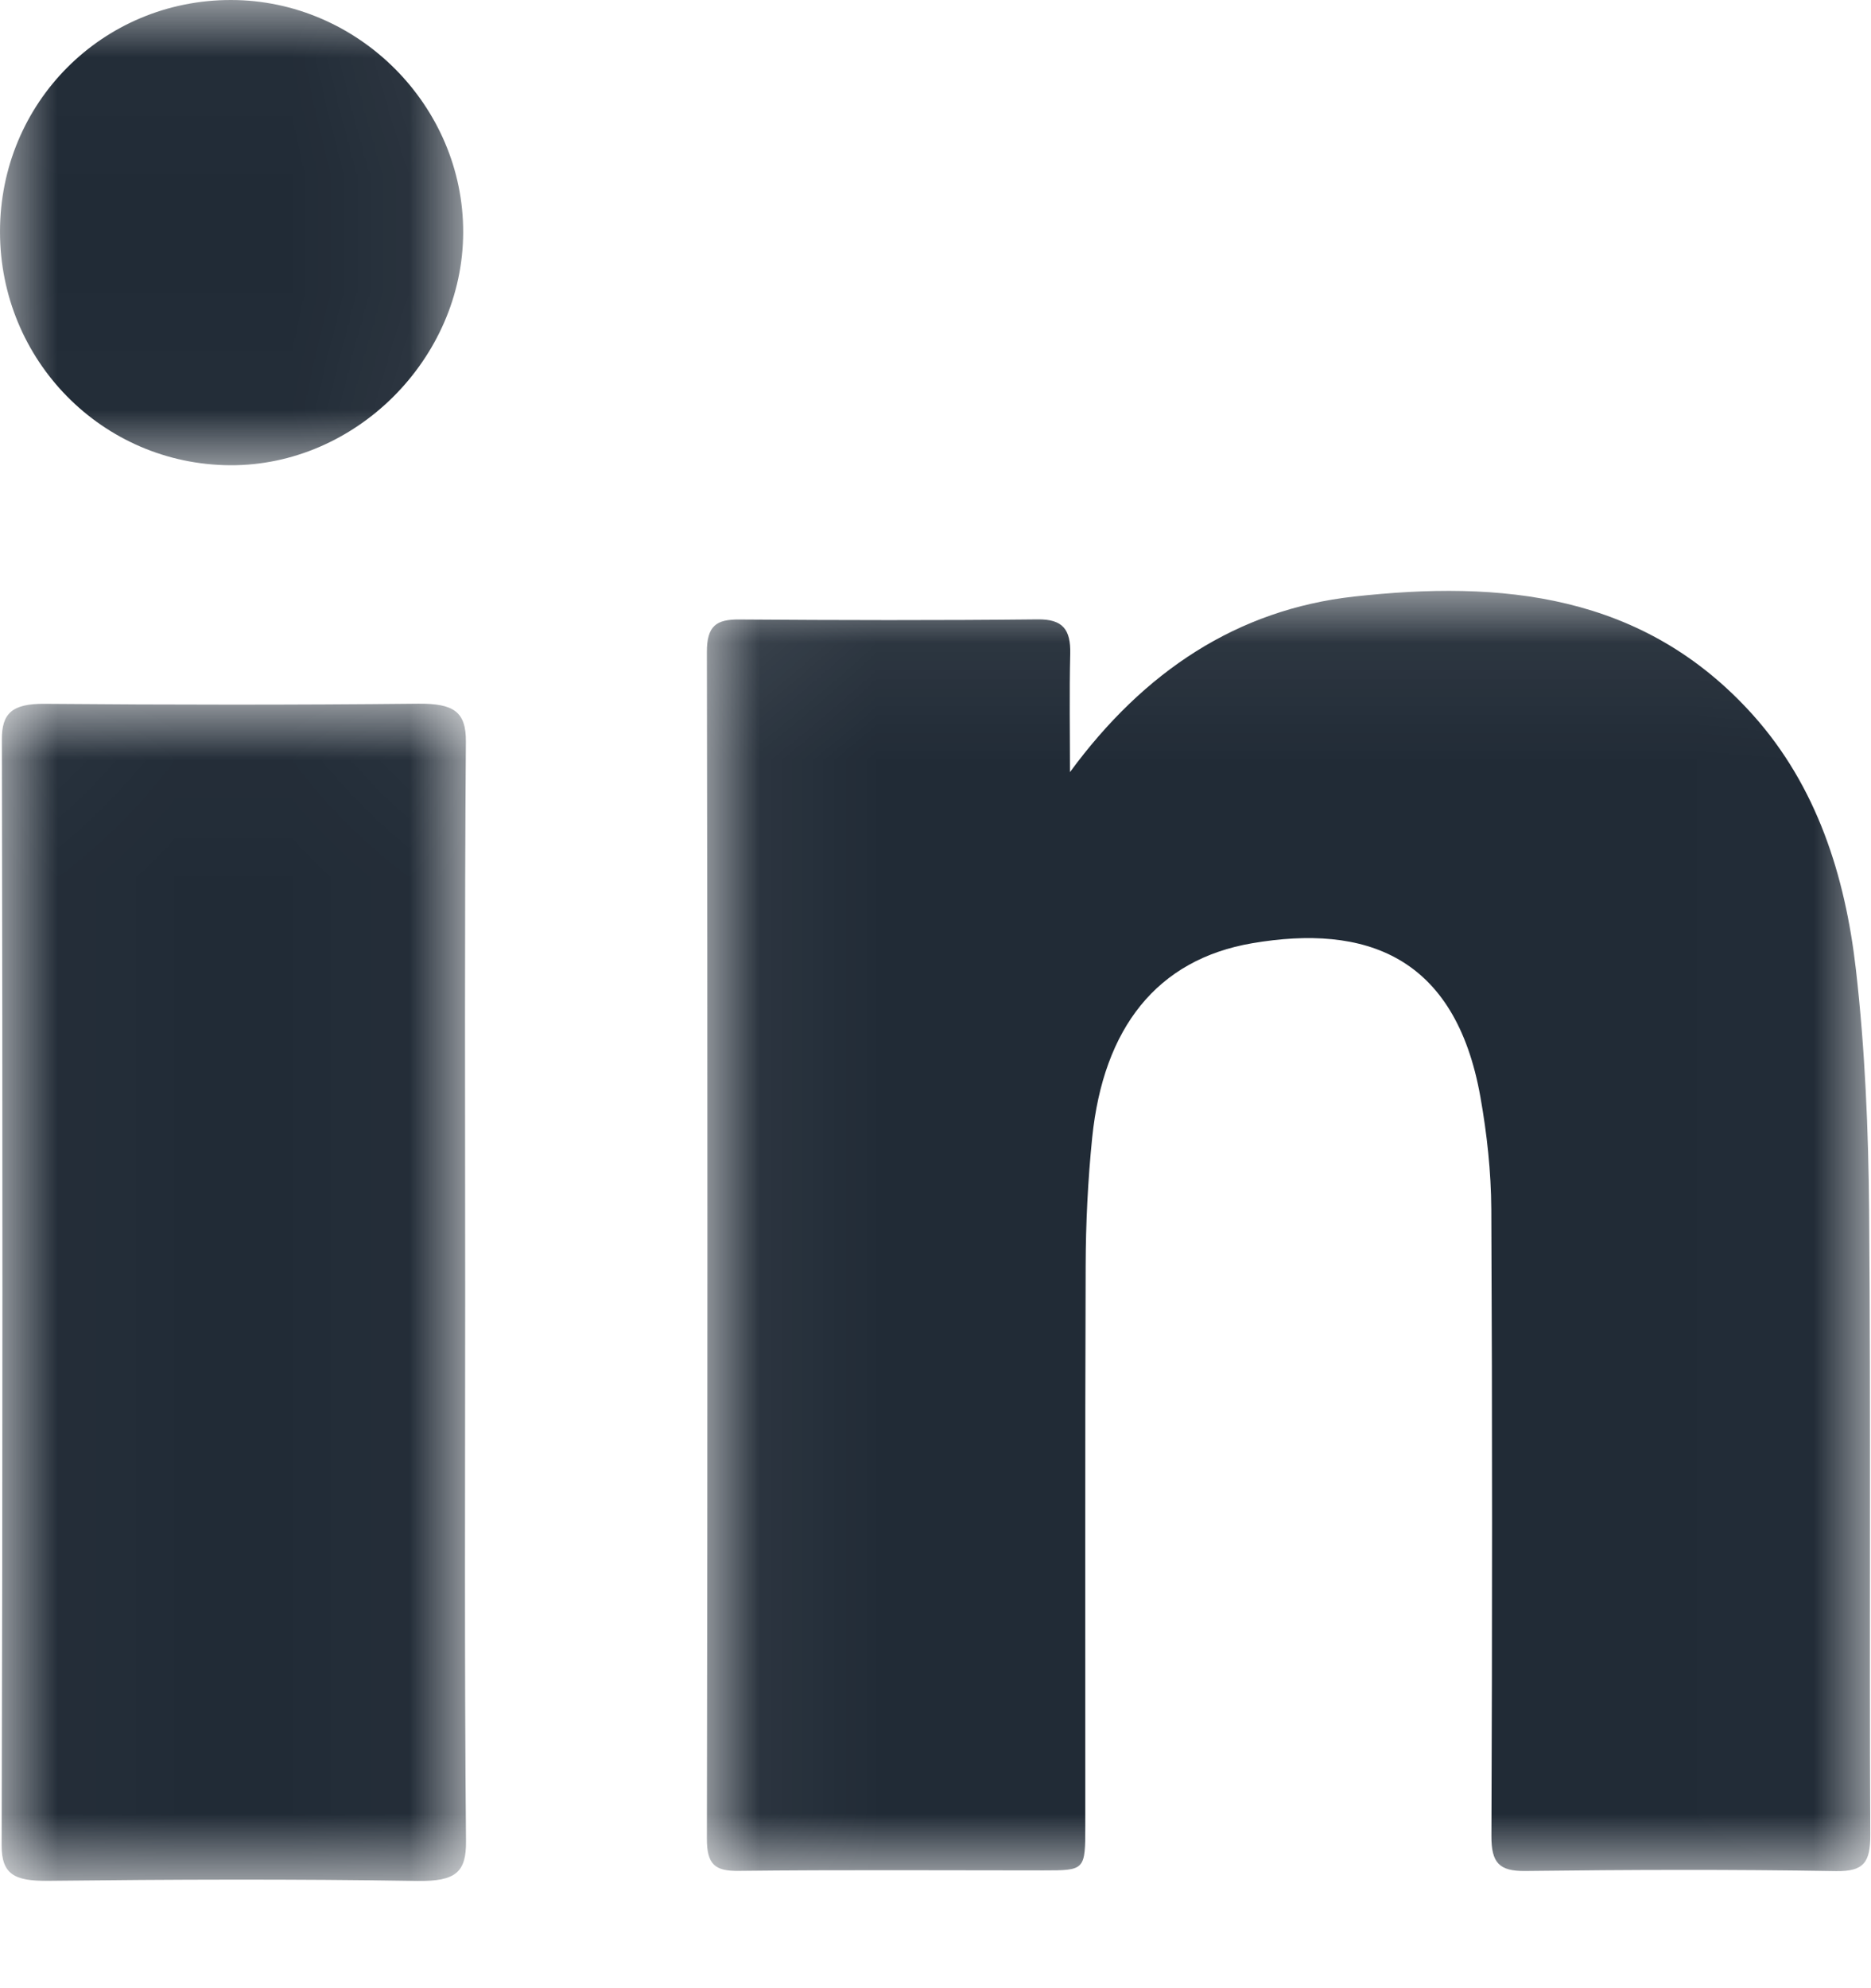
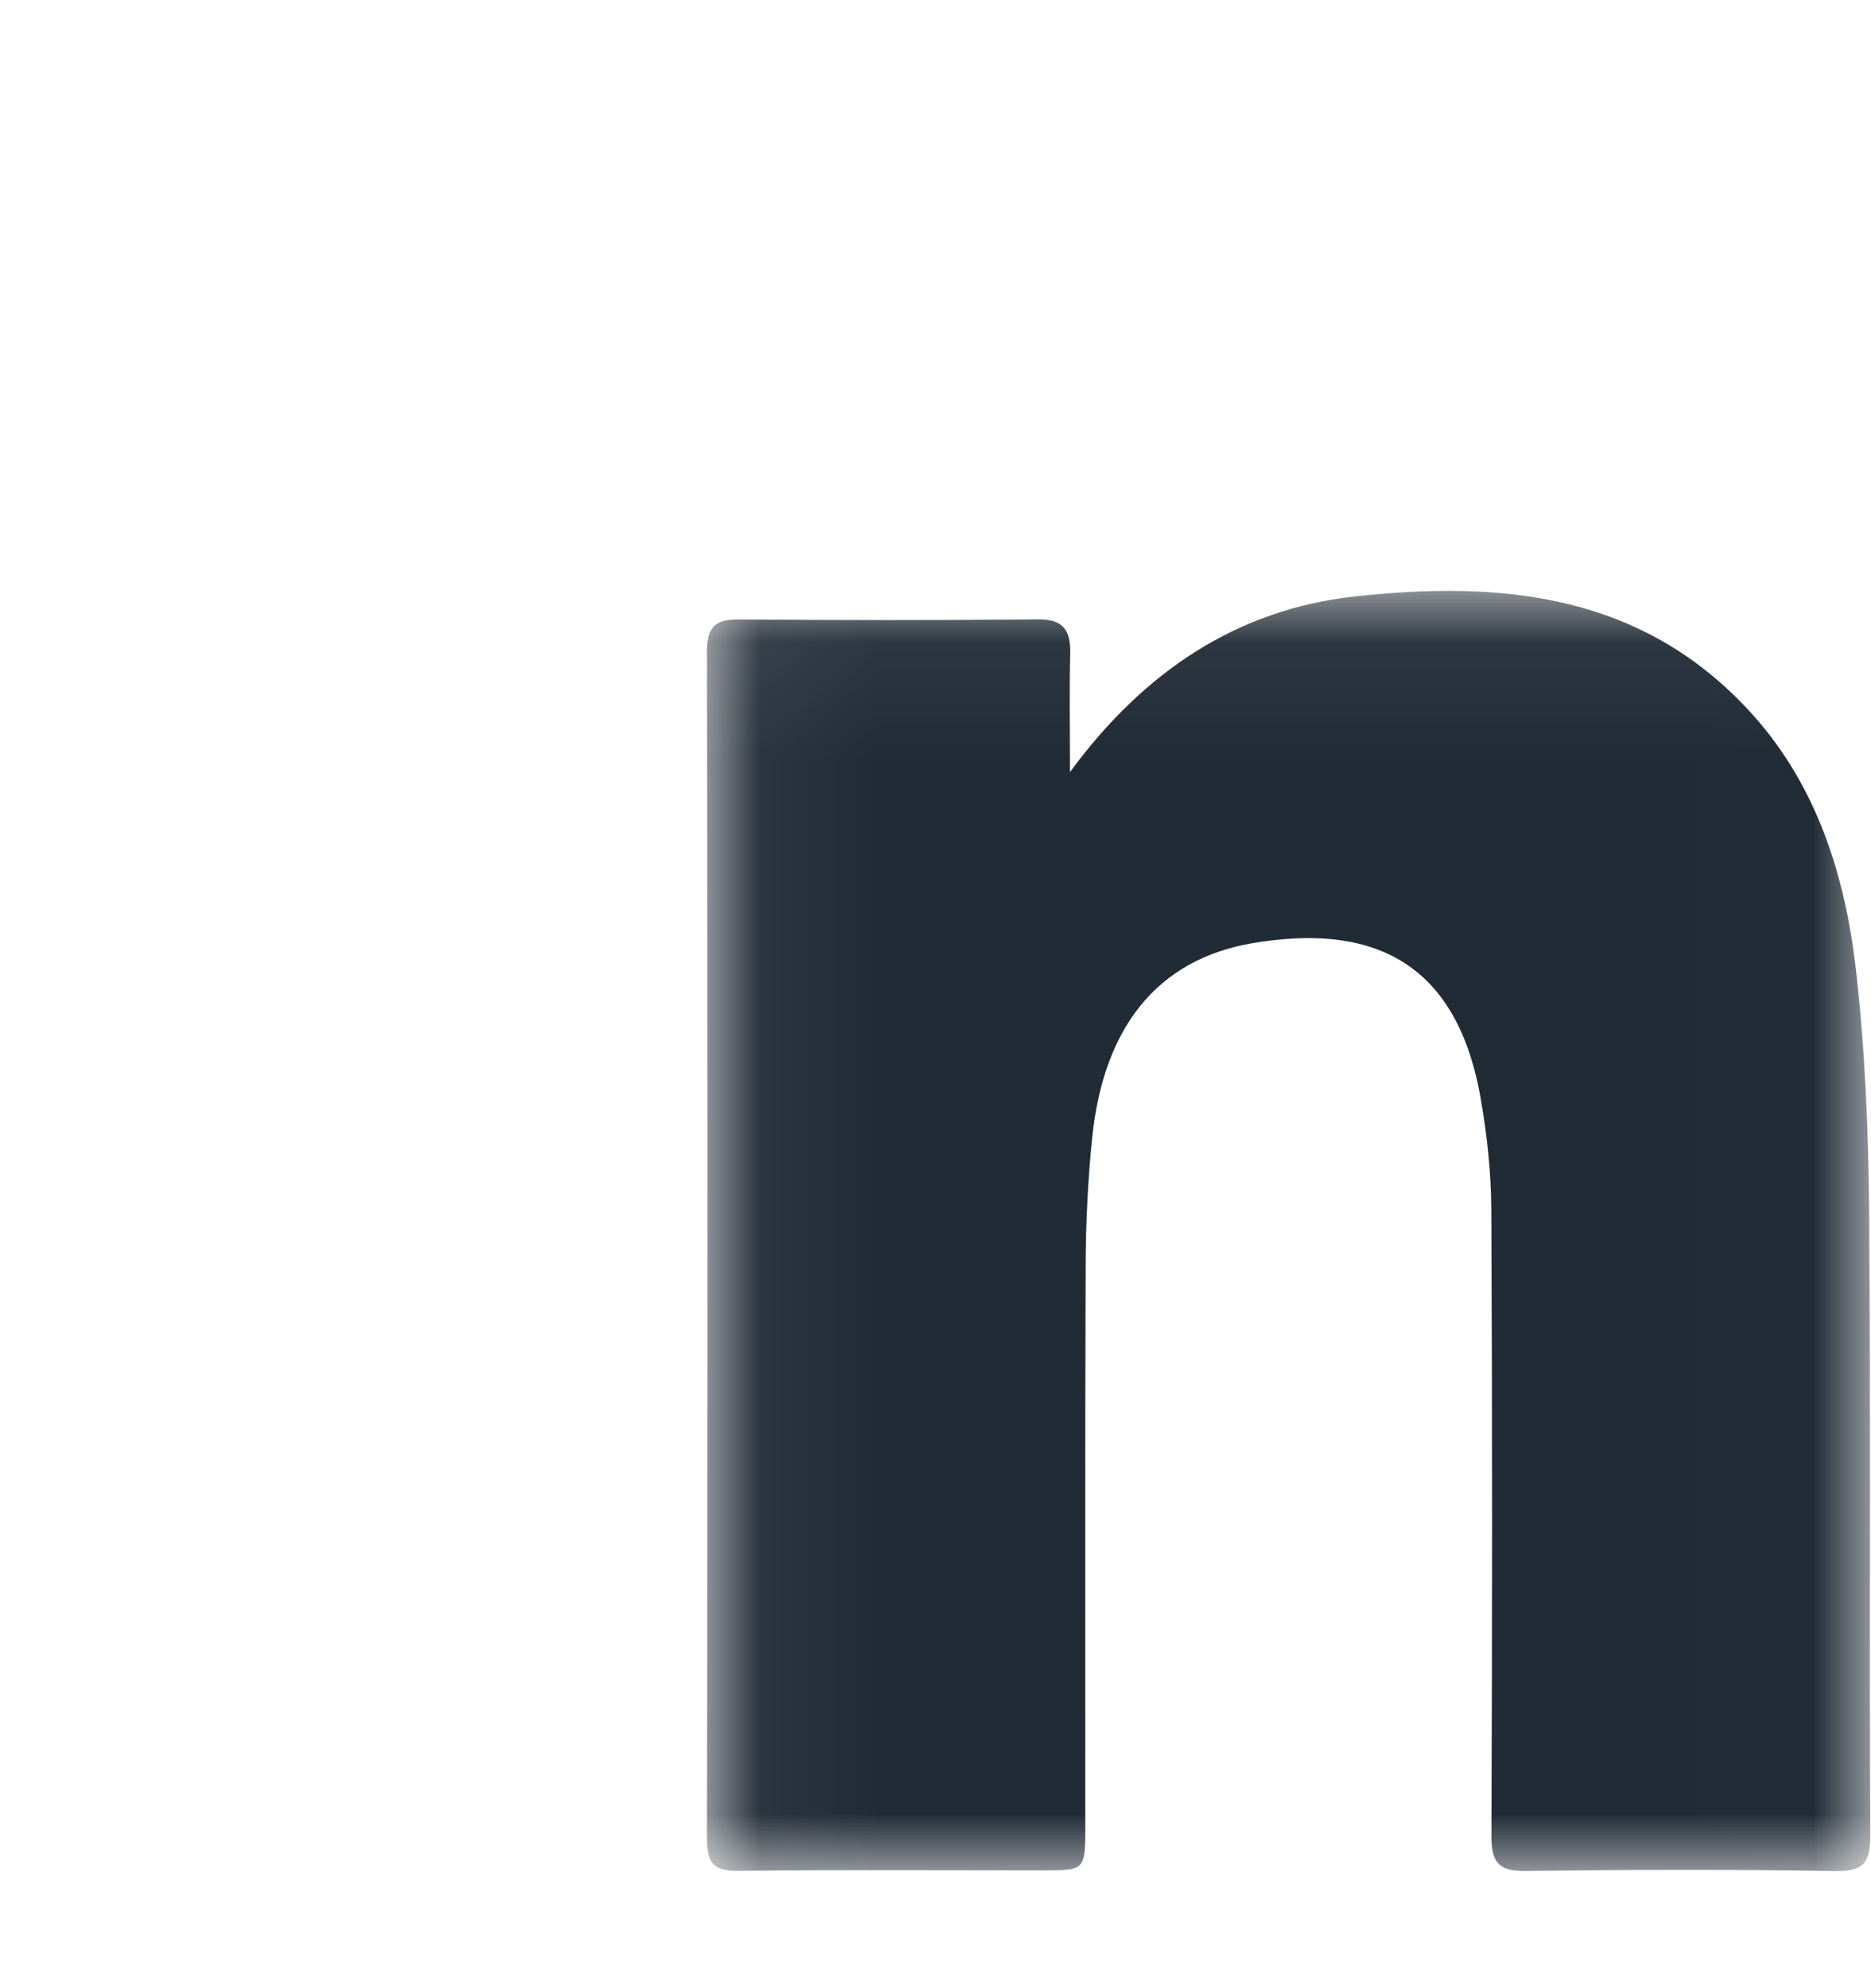
<svg xmlns="http://www.w3.org/2000/svg" xmlns:xlink="http://www.w3.org/1999/xlink" width="16px" height="17px" viewBox="0 0 16 17" version="1.1">
  <title>Group 10</title>
  <defs>
    <polygon id="path-1" points="0.045 0.053 9.994 0.053 9.994 10.999 0.045 10.999" />
-     <polygon id="path-3" points="0.014 0.017 3.985 0.017 3.985 10.083 0.014 10.083" />
    <polygon id="path-5" points="0 0.01 3.961 0.01 3.961 3.987 0 3.987" />
  </defs>
  <g id="VISBIOSPHEN" stroke="none" stroke-width="1" fill="none" fill-rule="evenodd">
    <g id="HOME" transform="translate(-1153, -3505)">
      <g id="Group-10" transform="translate(1153, 3505)">
        <g id="Group-3" transform="translate(6, 5)">
          <mask id="mask-2" fill="white">
            <use xlink:href="#path-1" />
          </mask>
          <g id="Clip-2" />
          <path d="M3.15,1.602 C3.783,0.739 4.582,0.212 5.578,0.101 C6.832,-0.038 8.052,0.068 8.991,1.114 C9.537,1.724 9.779,2.487 9.871,3.29 C9.949,3.973 9.978,4.664 9.984,5.352 C9.999,7.13 9.985,8.908 9.994,10.685 C9.995,10.924 9.94,11.003 9.7,10.999 C8.814,10.984 7.927,10.987 7.041,10.998 C6.821,11 6.753,10.928 6.754,10.7 C6.761,8.913 6.762,7.126 6.753,5.339 C6.751,5.019 6.716,4.696 6.66,4.381 C6.445,3.167 5.672,2.901 4.709,3.065 C3.894,3.204 3.436,3.789 3.34,4.727 C3.303,5.092 3.285,5.46 3.284,5.827 C3.278,7.421 3.282,9.014 3.281,10.607 C3.281,10.992 3.28,10.993 2.924,10.993 C2.056,10.993 1.187,10.987 0.318,10.997 C0.114,11 0.044,10.943 0.045,10.719 C0.051,7.339 0.051,3.959 0.045,0.578 C0.044,0.35 0.126,0.295 0.323,0.297 C1.174,0.303 2.025,0.305 2.876,0.296 C3.088,0.294 3.157,0.382 3.152,0.59 C3.144,0.927 3.15,1.264 3.15,1.602" id="Fill-1" fill="#212B36" mask="url(#mask-2)" />
        </g>
        <g id="Group-6" transform="translate(0, 6)">
          <mask id="mask-4" fill="white">
            <use xlink:href="#path-3" />
          </mask>
          <g id="Clip-5" />
          <path d="M3.985,9.745 C3.987,10.004 3.902,10.088 3.57,10.083 C2.517,10.066 1.463,10.07 0.41,10.082 C0.122,10.085 0.014,10.025 0.014,9.78 C0.023,6.628 0.022,3.476 0.016,0.324 C0.015,0.103 0.099,0.015 0.384,0.018 C1.448,0.027 2.513,0.028 3.577,0.017 C3.881,0.014 3.986,0.087 3.984,0.341 C3.972,1.917 3.978,3.493 3.978,5.069 C3.978,6.627 3.971,8.186 3.985,9.745 Z" id="Fill-4" fill="#212B36" mask="url(#mask-4)" />
        </g>
        <g id="Group-9">
          <mask id="mask-6" fill="white">
            <use xlink:href="#path-5" />
          </mask>
          <g id="Clip-8" />
-           <path d="M0,1.981 C0,0.878 0.877,-0.001 1.976,0 C3.063,0.001 3.965,0.905 3.961,1.989 C3.957,3.068 3.041,3.984 1.968,3.978 C0.876,3.972 -0,3.083 0,1.981" id="Fill-7" fill="#212B36" mask="url(#mask-6)" />
        </g>
      </g>
    </g>
  </g>
</svg>